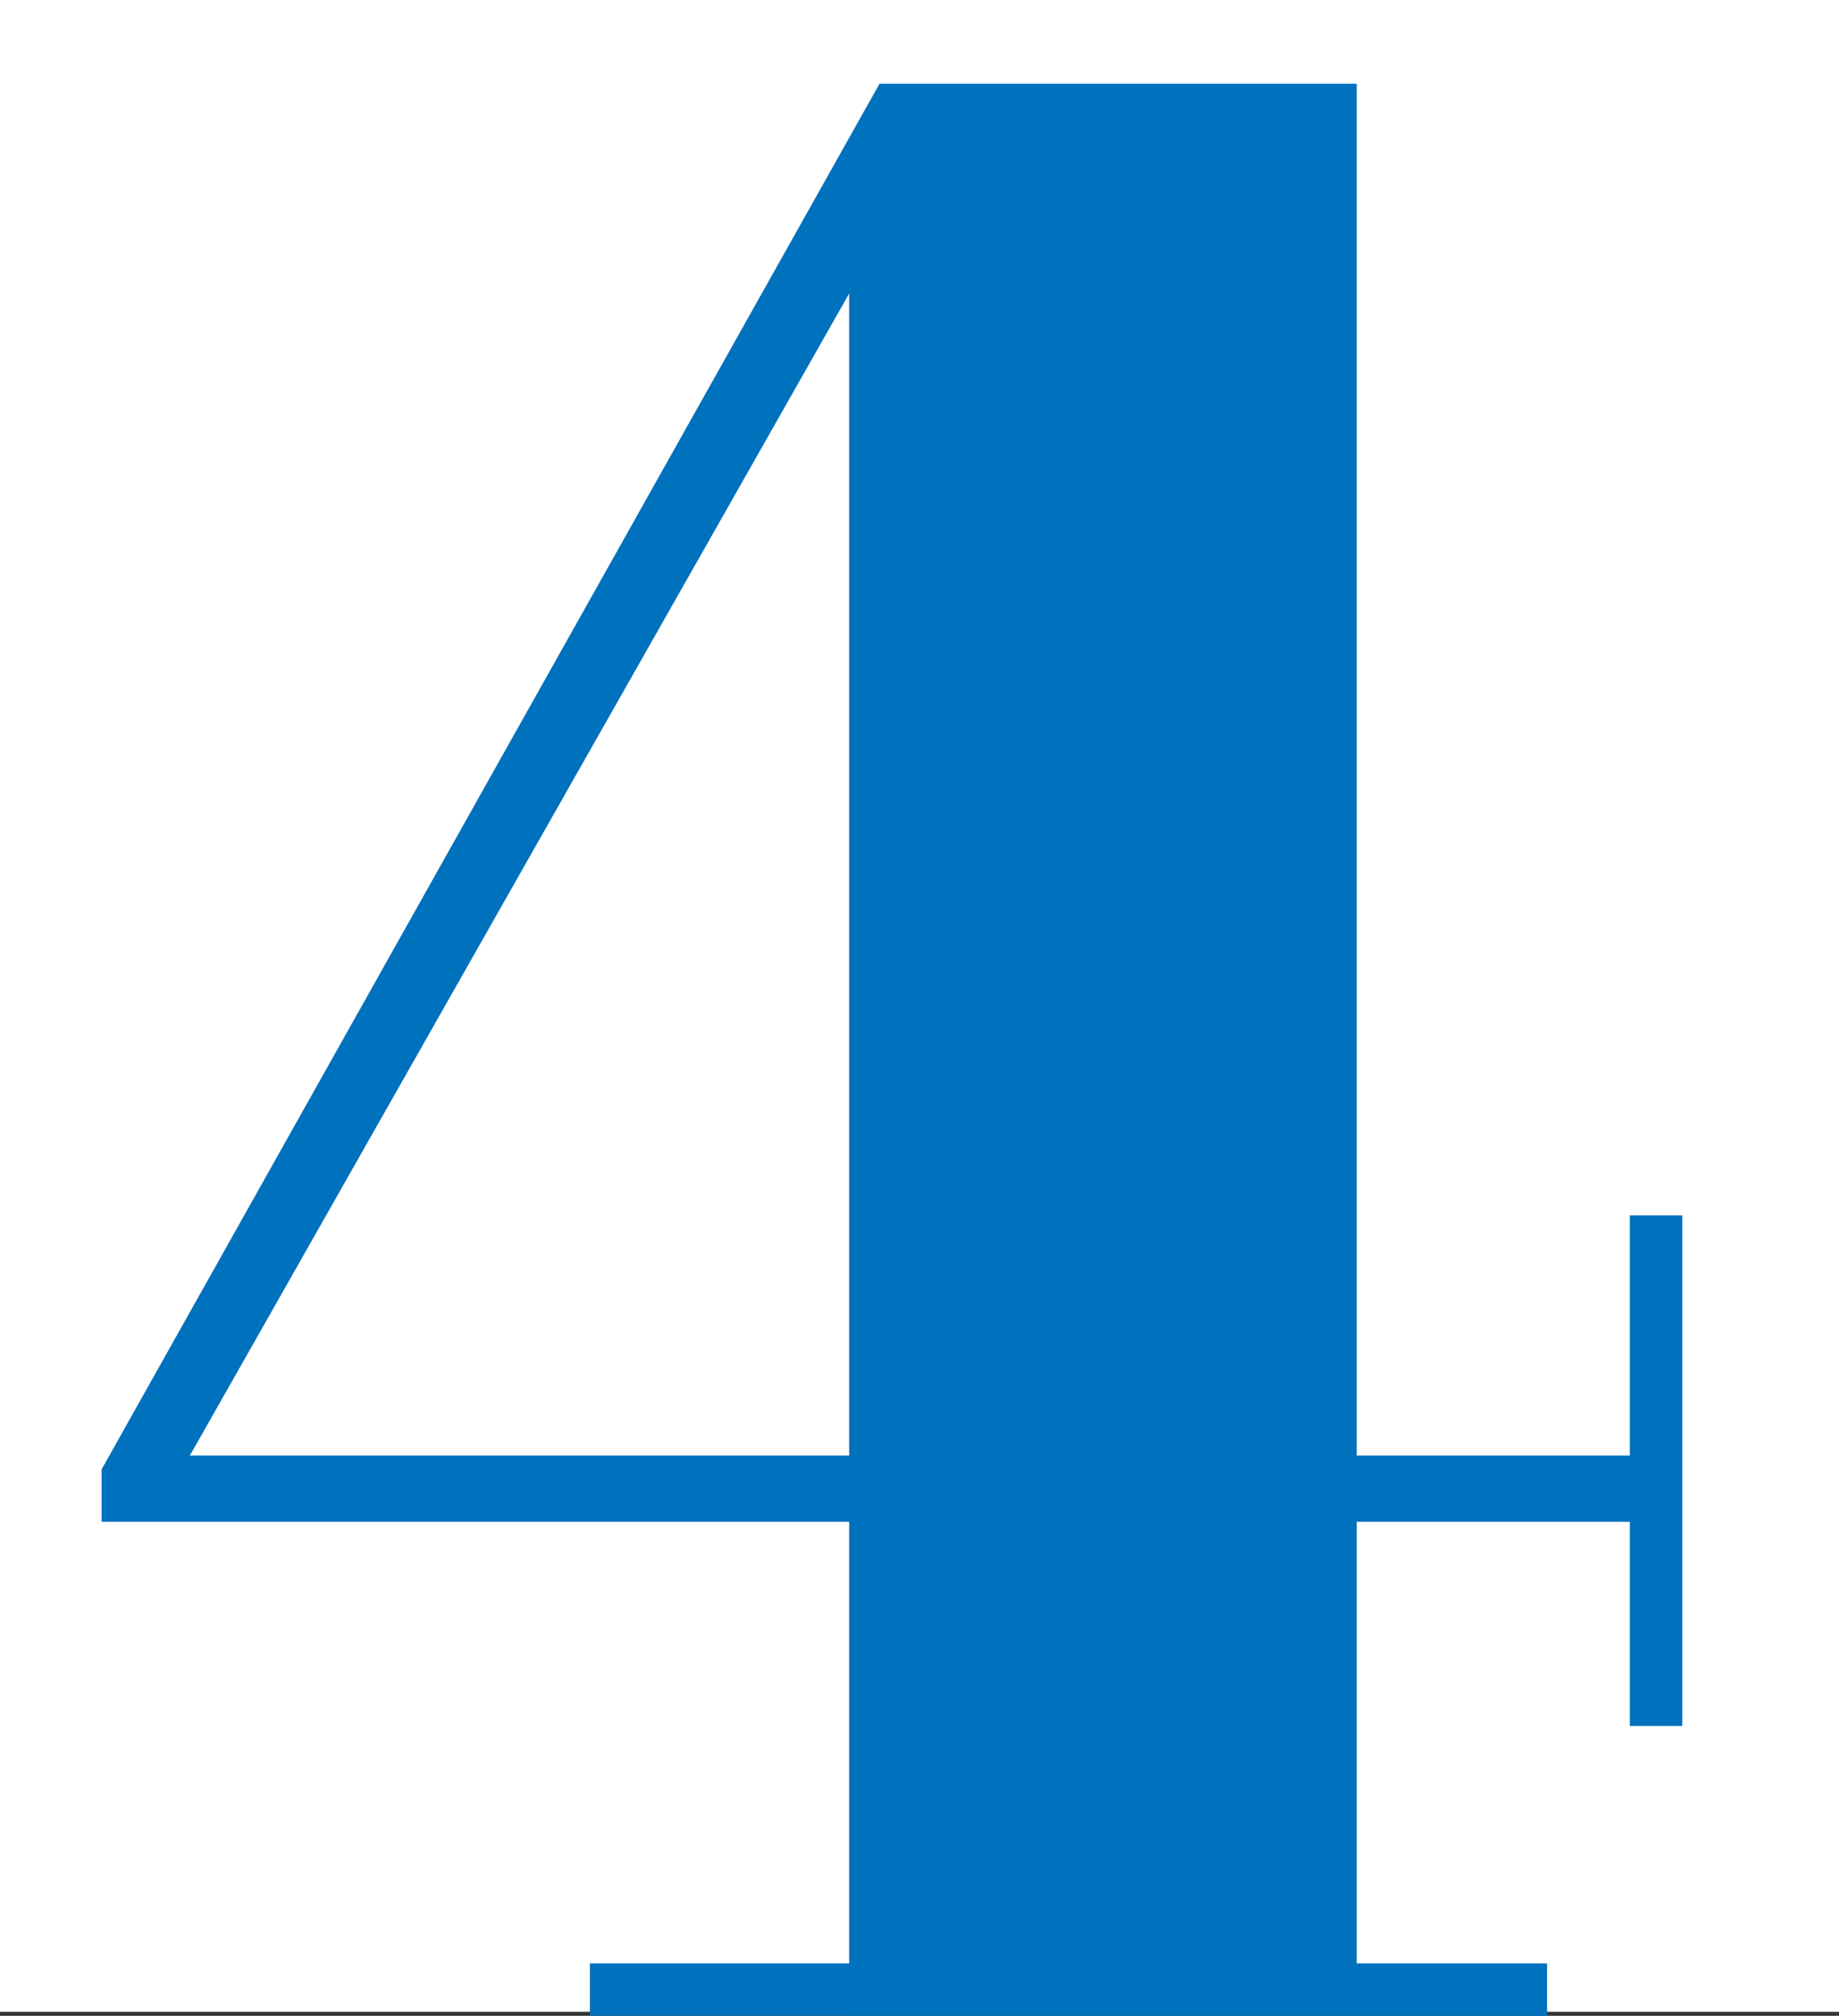
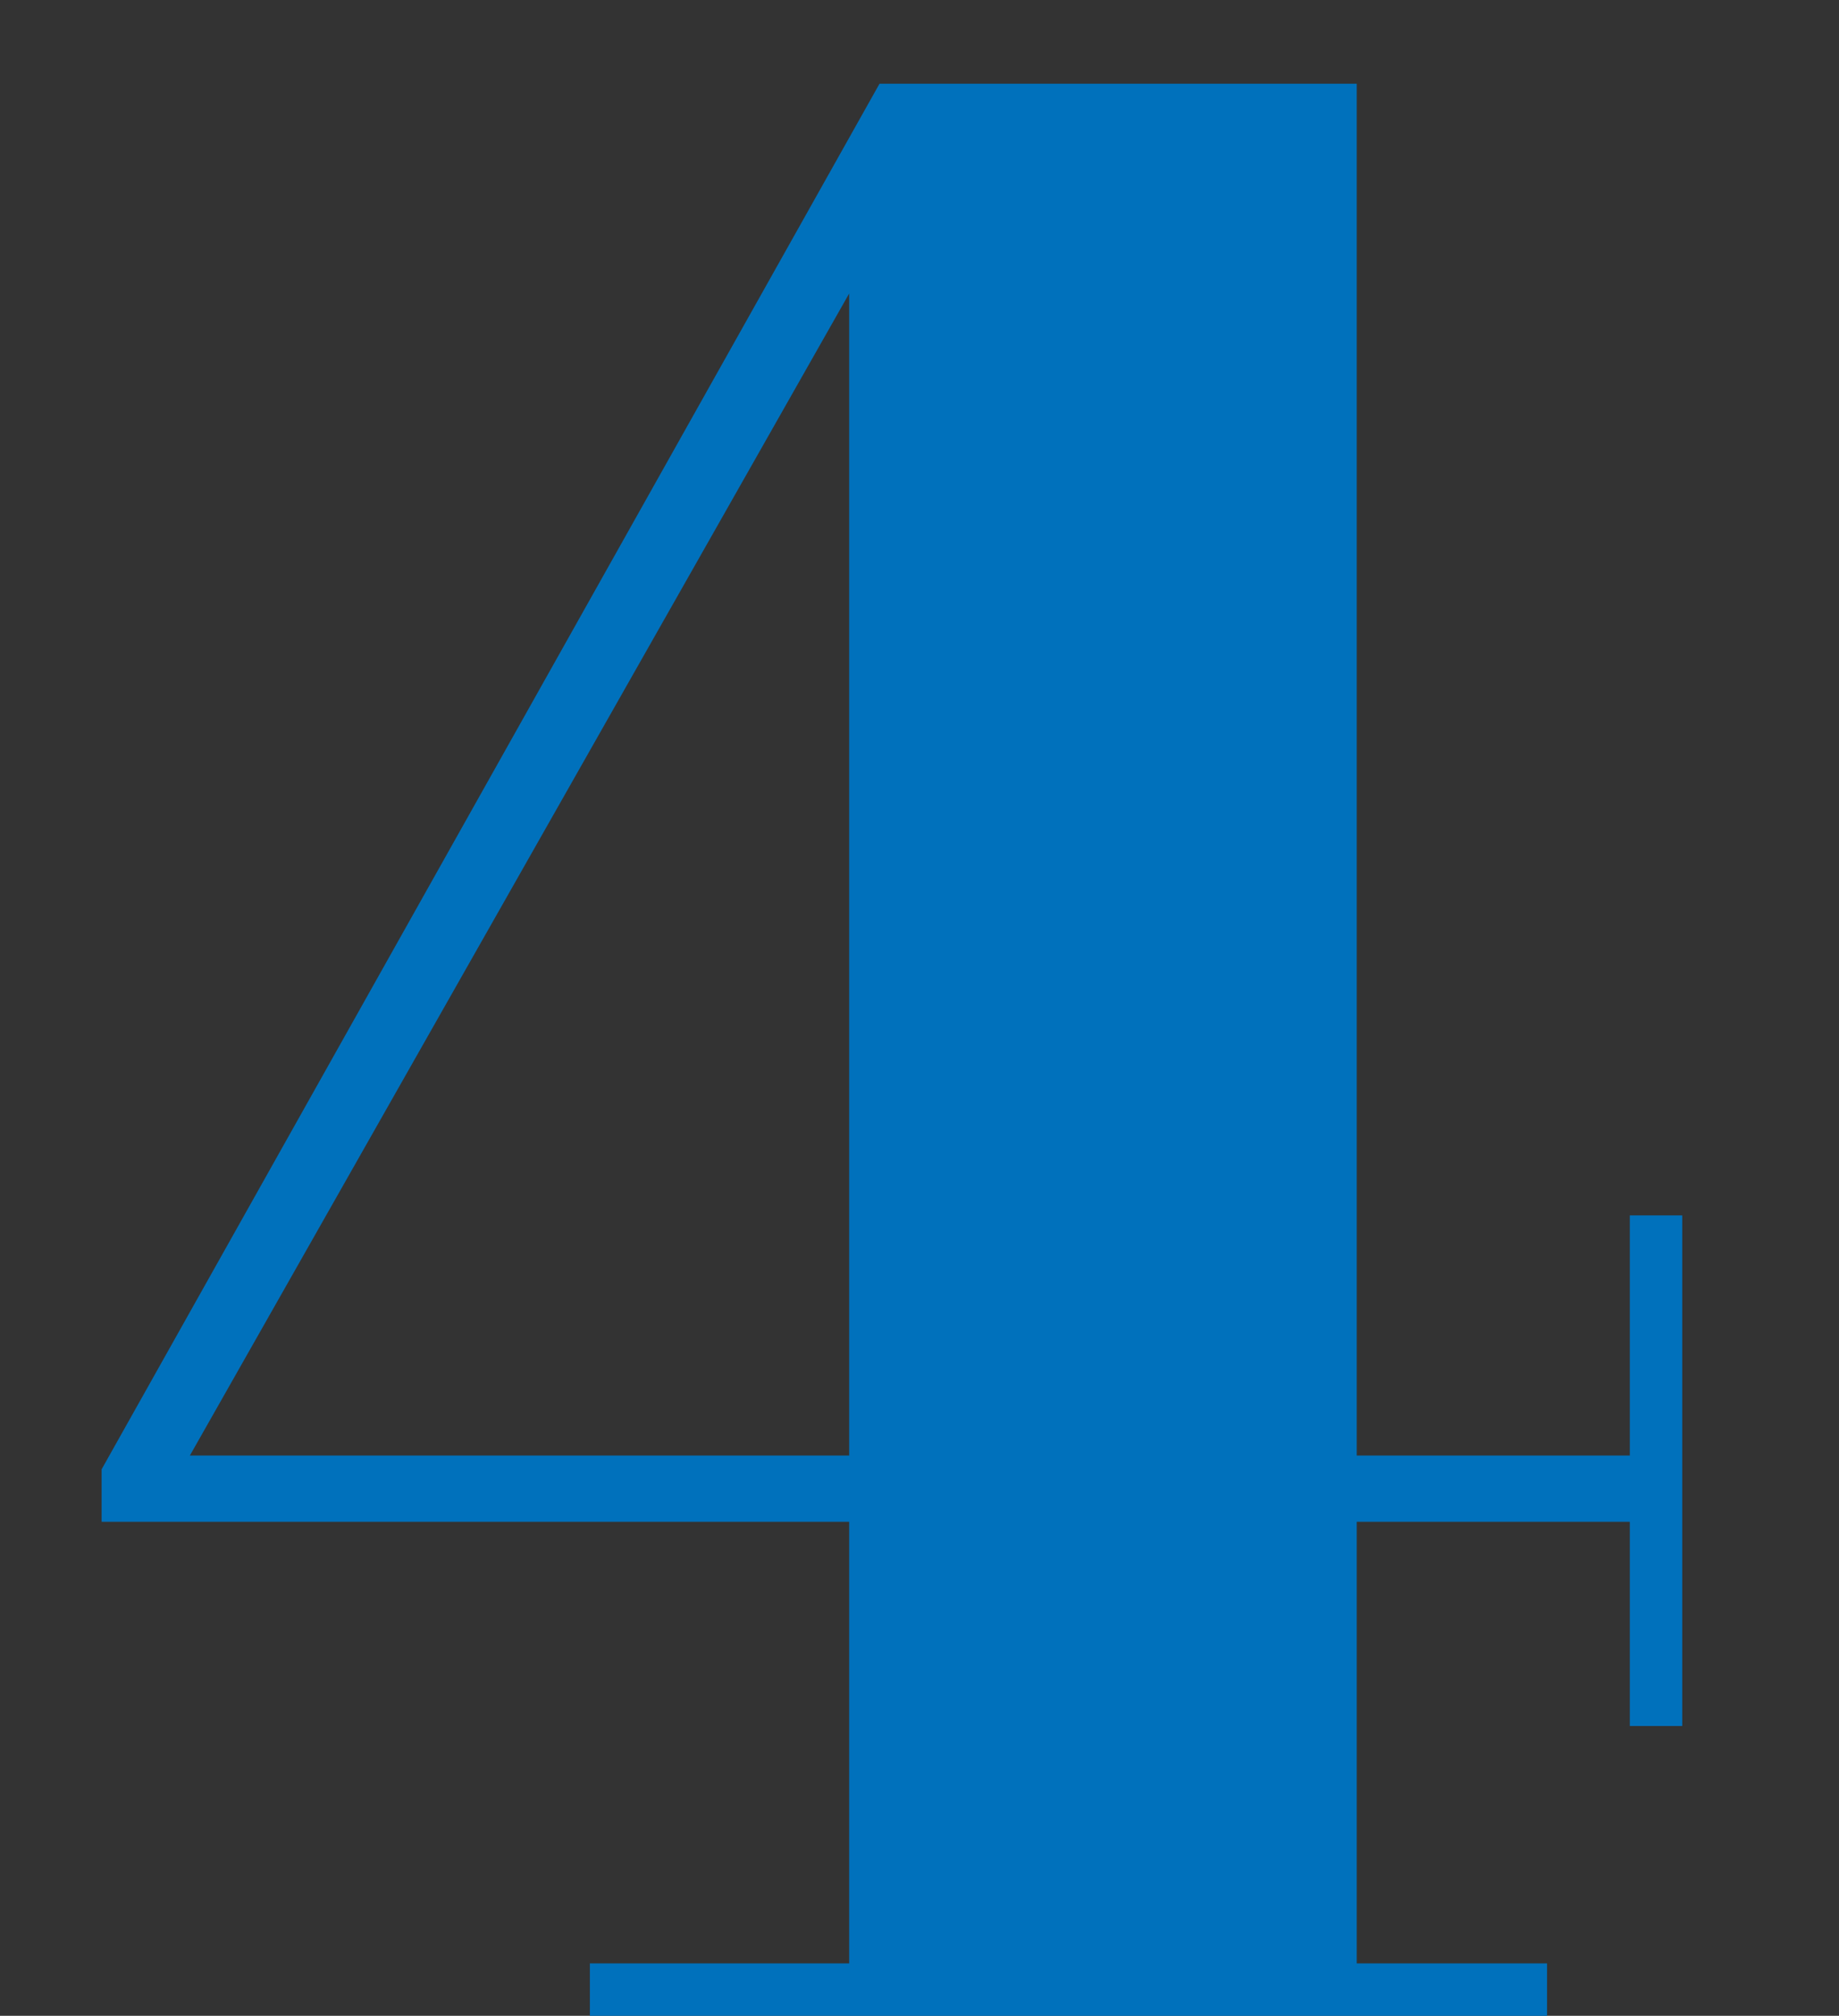
<svg xmlns="http://www.w3.org/2000/svg" id="グループ_208" data-name="グループ 208" width="150" height="164.326" viewBox="0 0 150 164.326">
  <rect x="0" y="0" width="150" height="164.326" fill="#333333" stroke="none" />
-   <rect id="長方形_136" data-name="長方形 136" width="150" height="164" fill="#fff" />
  <path id="パス_844" data-name="パス 844" d="M48.113,164.326v-4.274h21.15v-36H8.288v-4.276L71.738,6.826h38.925V118.651h22.275V99.076h4.276V140.7h-4.276V124.052H110.663v36h15.525v4.274ZM15.488,118.651H69.263V23.927Z" fill="#0071bc" />
</svg>